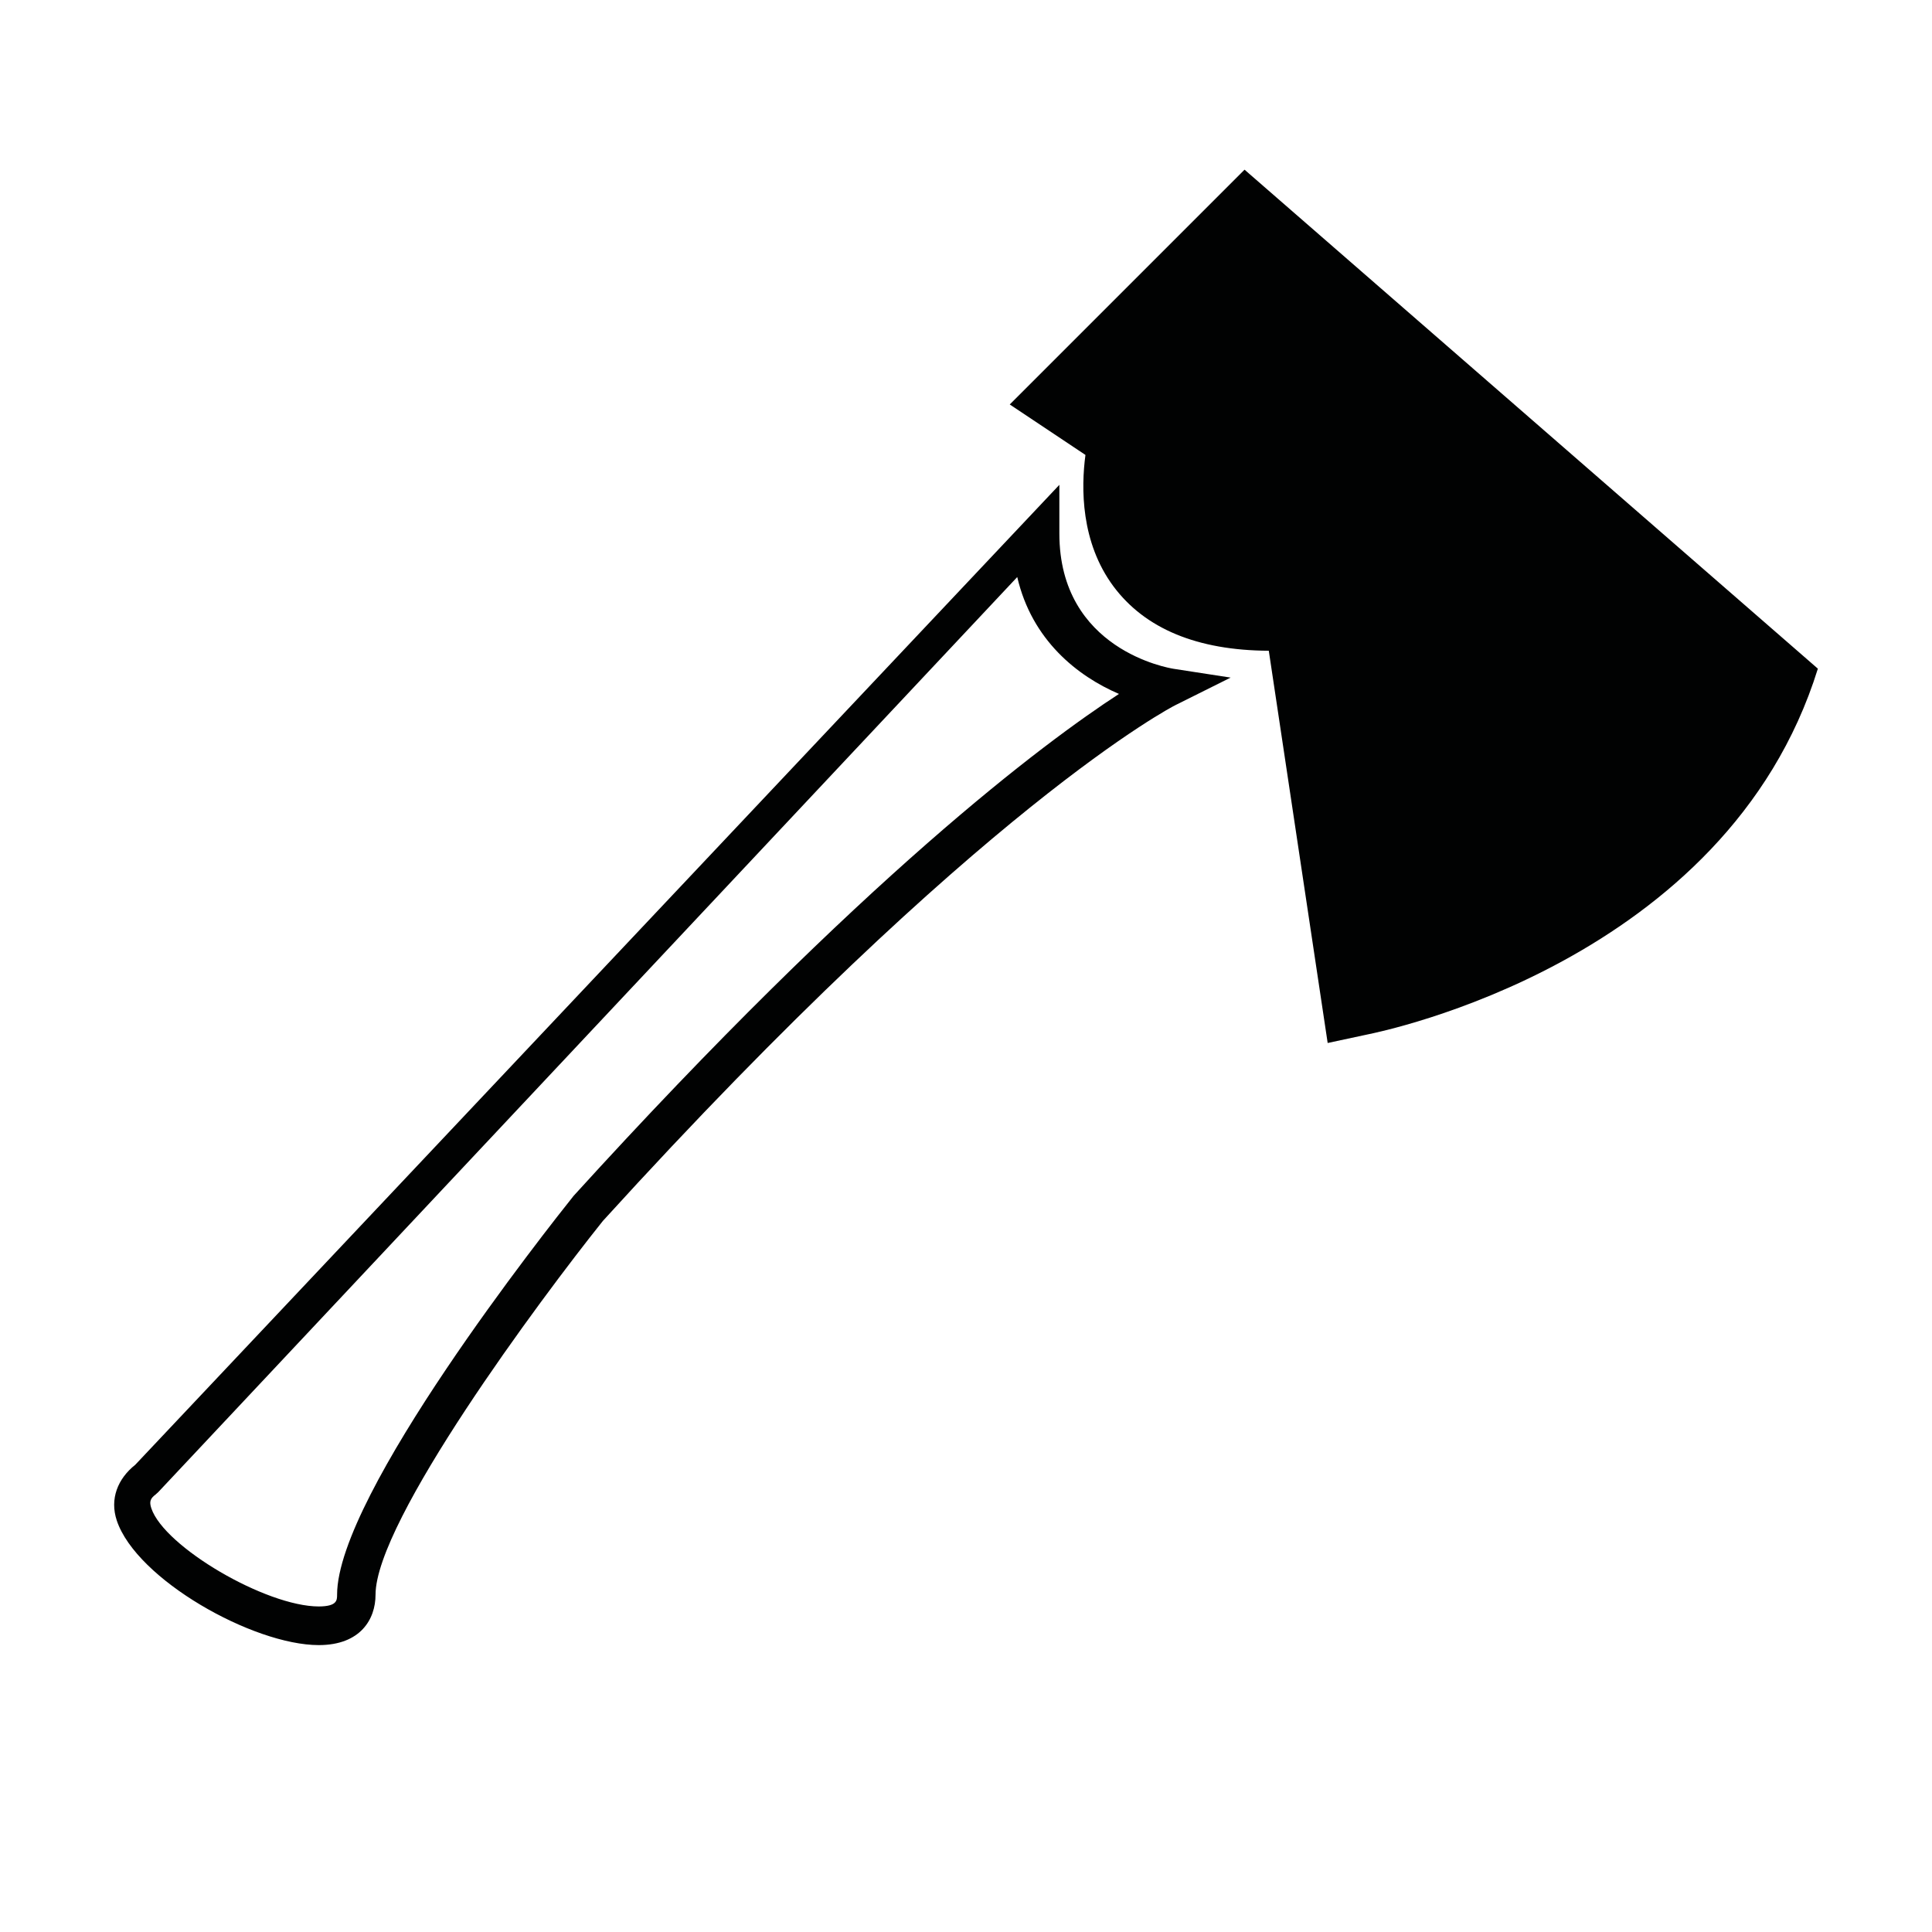
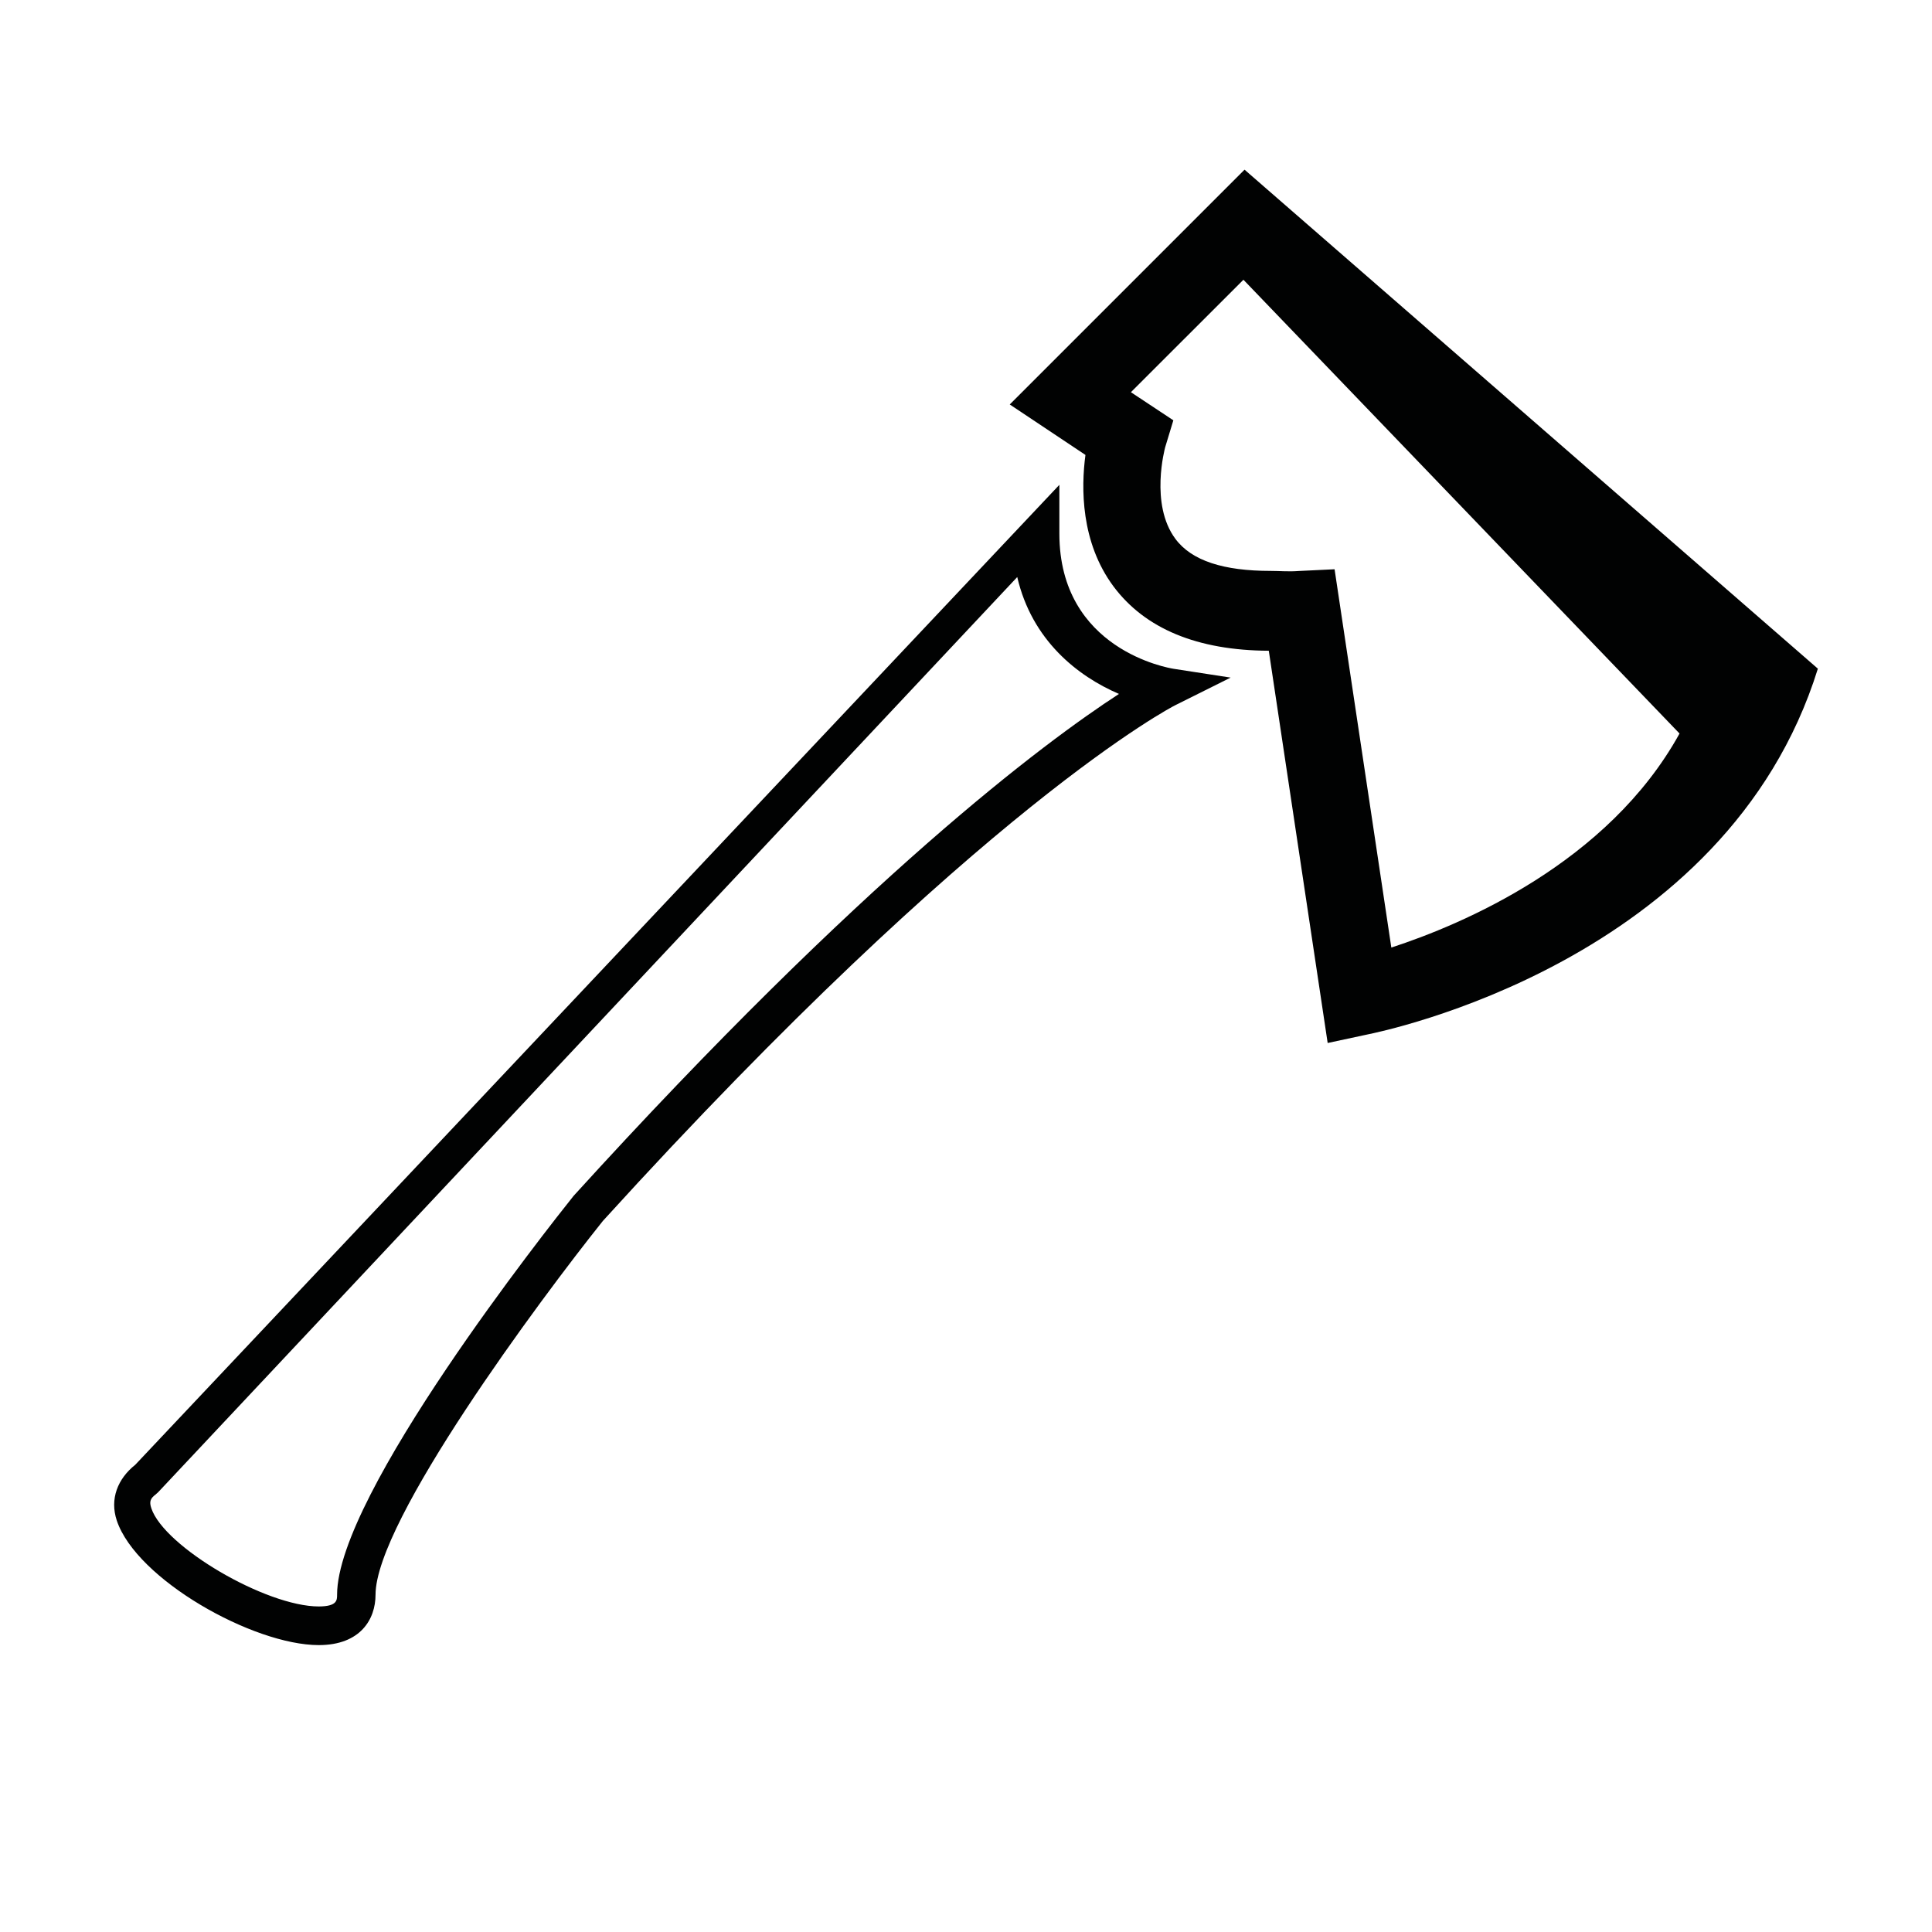
<svg xmlns="http://www.w3.org/2000/svg" width="40" height="40" viewBox="0 0 40 40">
  <g fill="#010202">
-     <path d="M35.742 15.04L25.754 4.654l-3.595 3.595 1.199.798s-1.199 3.994 3.595 3.595l1.199 7.99c0 .002 5.592-1.197 7.59-5.592z" />
    <path d="M25.744 5.792l-2.33 2.328.879.582-.17.56c-.002.013-.323 1.175.212 1.894.339.457 1.003.664 1.973.664.181 0 .375.018.577.002l.746-.036 1.175 7.832c1.458-.475 4.484-1.745 5.967-4.431l-9.029-9.395zm.525 7.681c-1.482-.007-2.563-.457-3.216-1.333-.68-.916-.671-2.043-.58-2.721l-1.567-1.045 4.861-4.861 11.87 10.331c-1.894 6.089-9.073 7.52-9.318 7.572l-.831.178-1.219-8.121zm-5.208-1.526L3.276 30.893l-.052.047c-.114.085-.136.152-.091.287.267.798 2.372 2.033 3.468 2.033.378-.002.378-.129.378-.243 0-2.077 4.382-7.614 4.897-8.258 6.004-6.604 9.748-9.388 11.291-10.392-.858-.368-1.803-1.113-2.106-2.42zM2.418 31.481c-.149-.446.018-.865.383-1.155l19.132-20.288v1.009c0 2.407 2.267 2.784 2.367 2.8l1.179.182-1.145.571c-.04.018-4.019 2.064-11.852 10.678-1.309 1.636-4.707 6.216-4.707 7.74 0 .502-.308 1.042-1.176 1.042-1.358-.001-3.774-1.36-4.181-2.579z" />
  </g>
</svg>